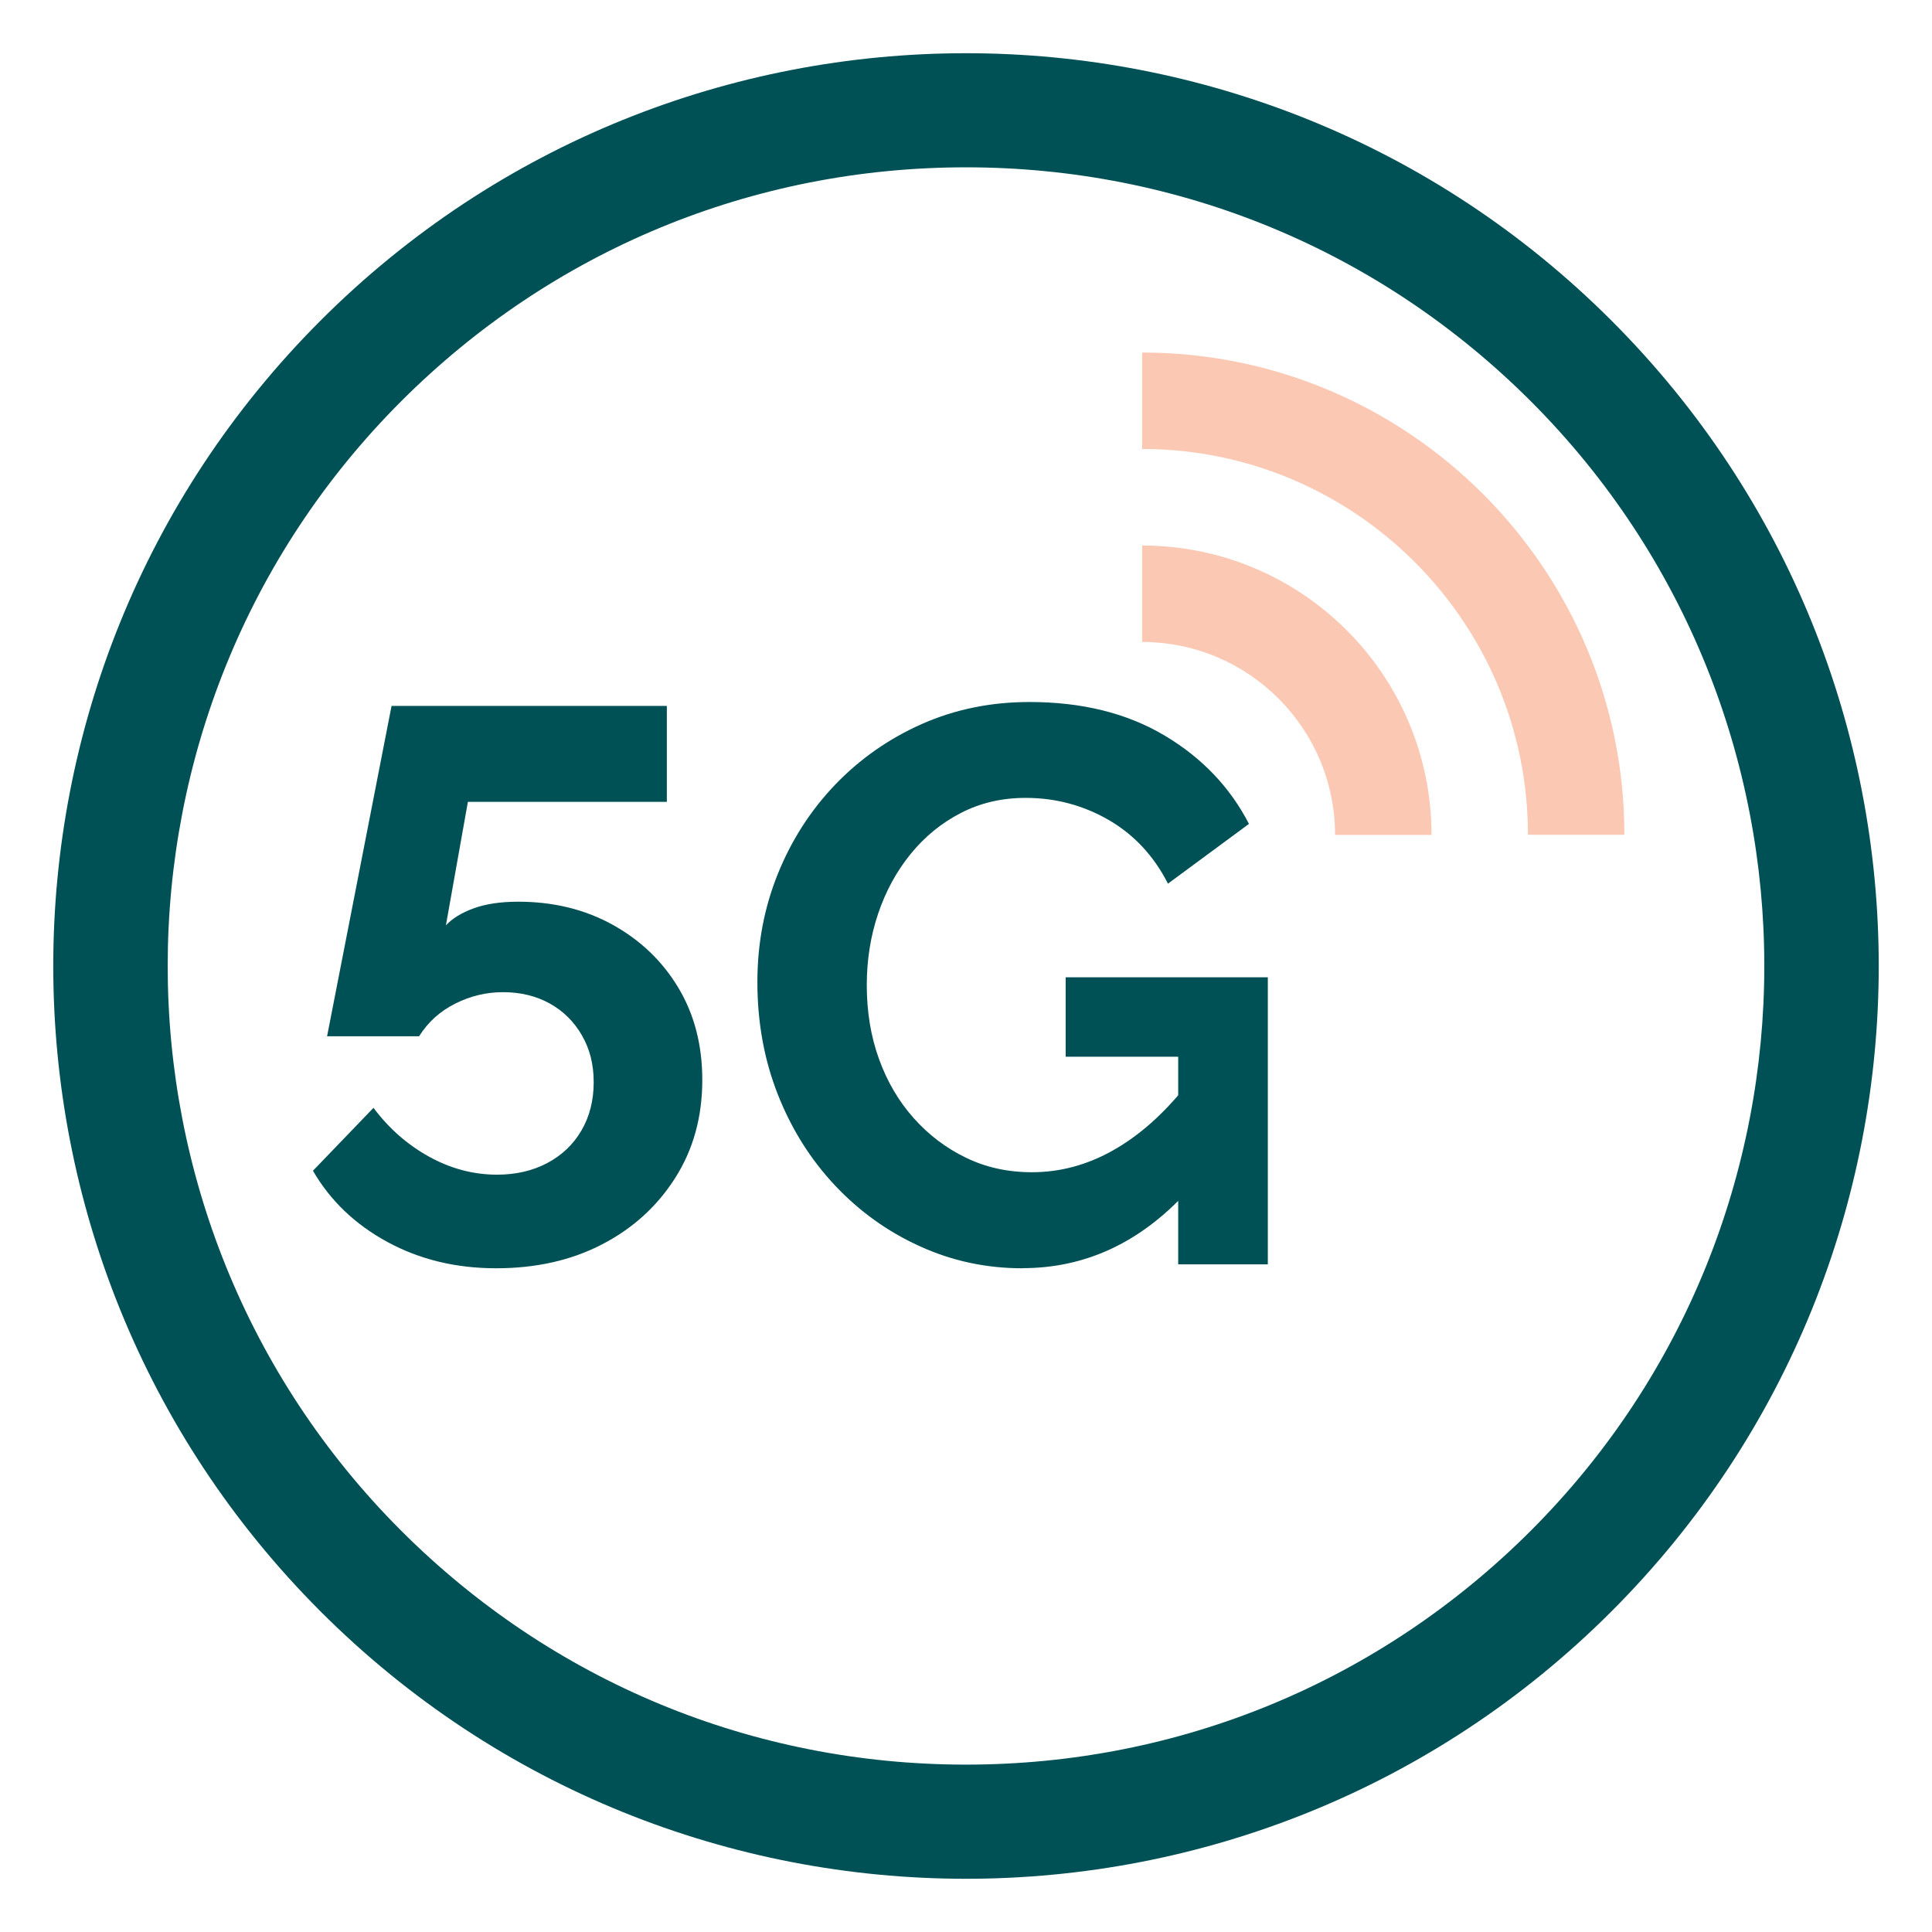
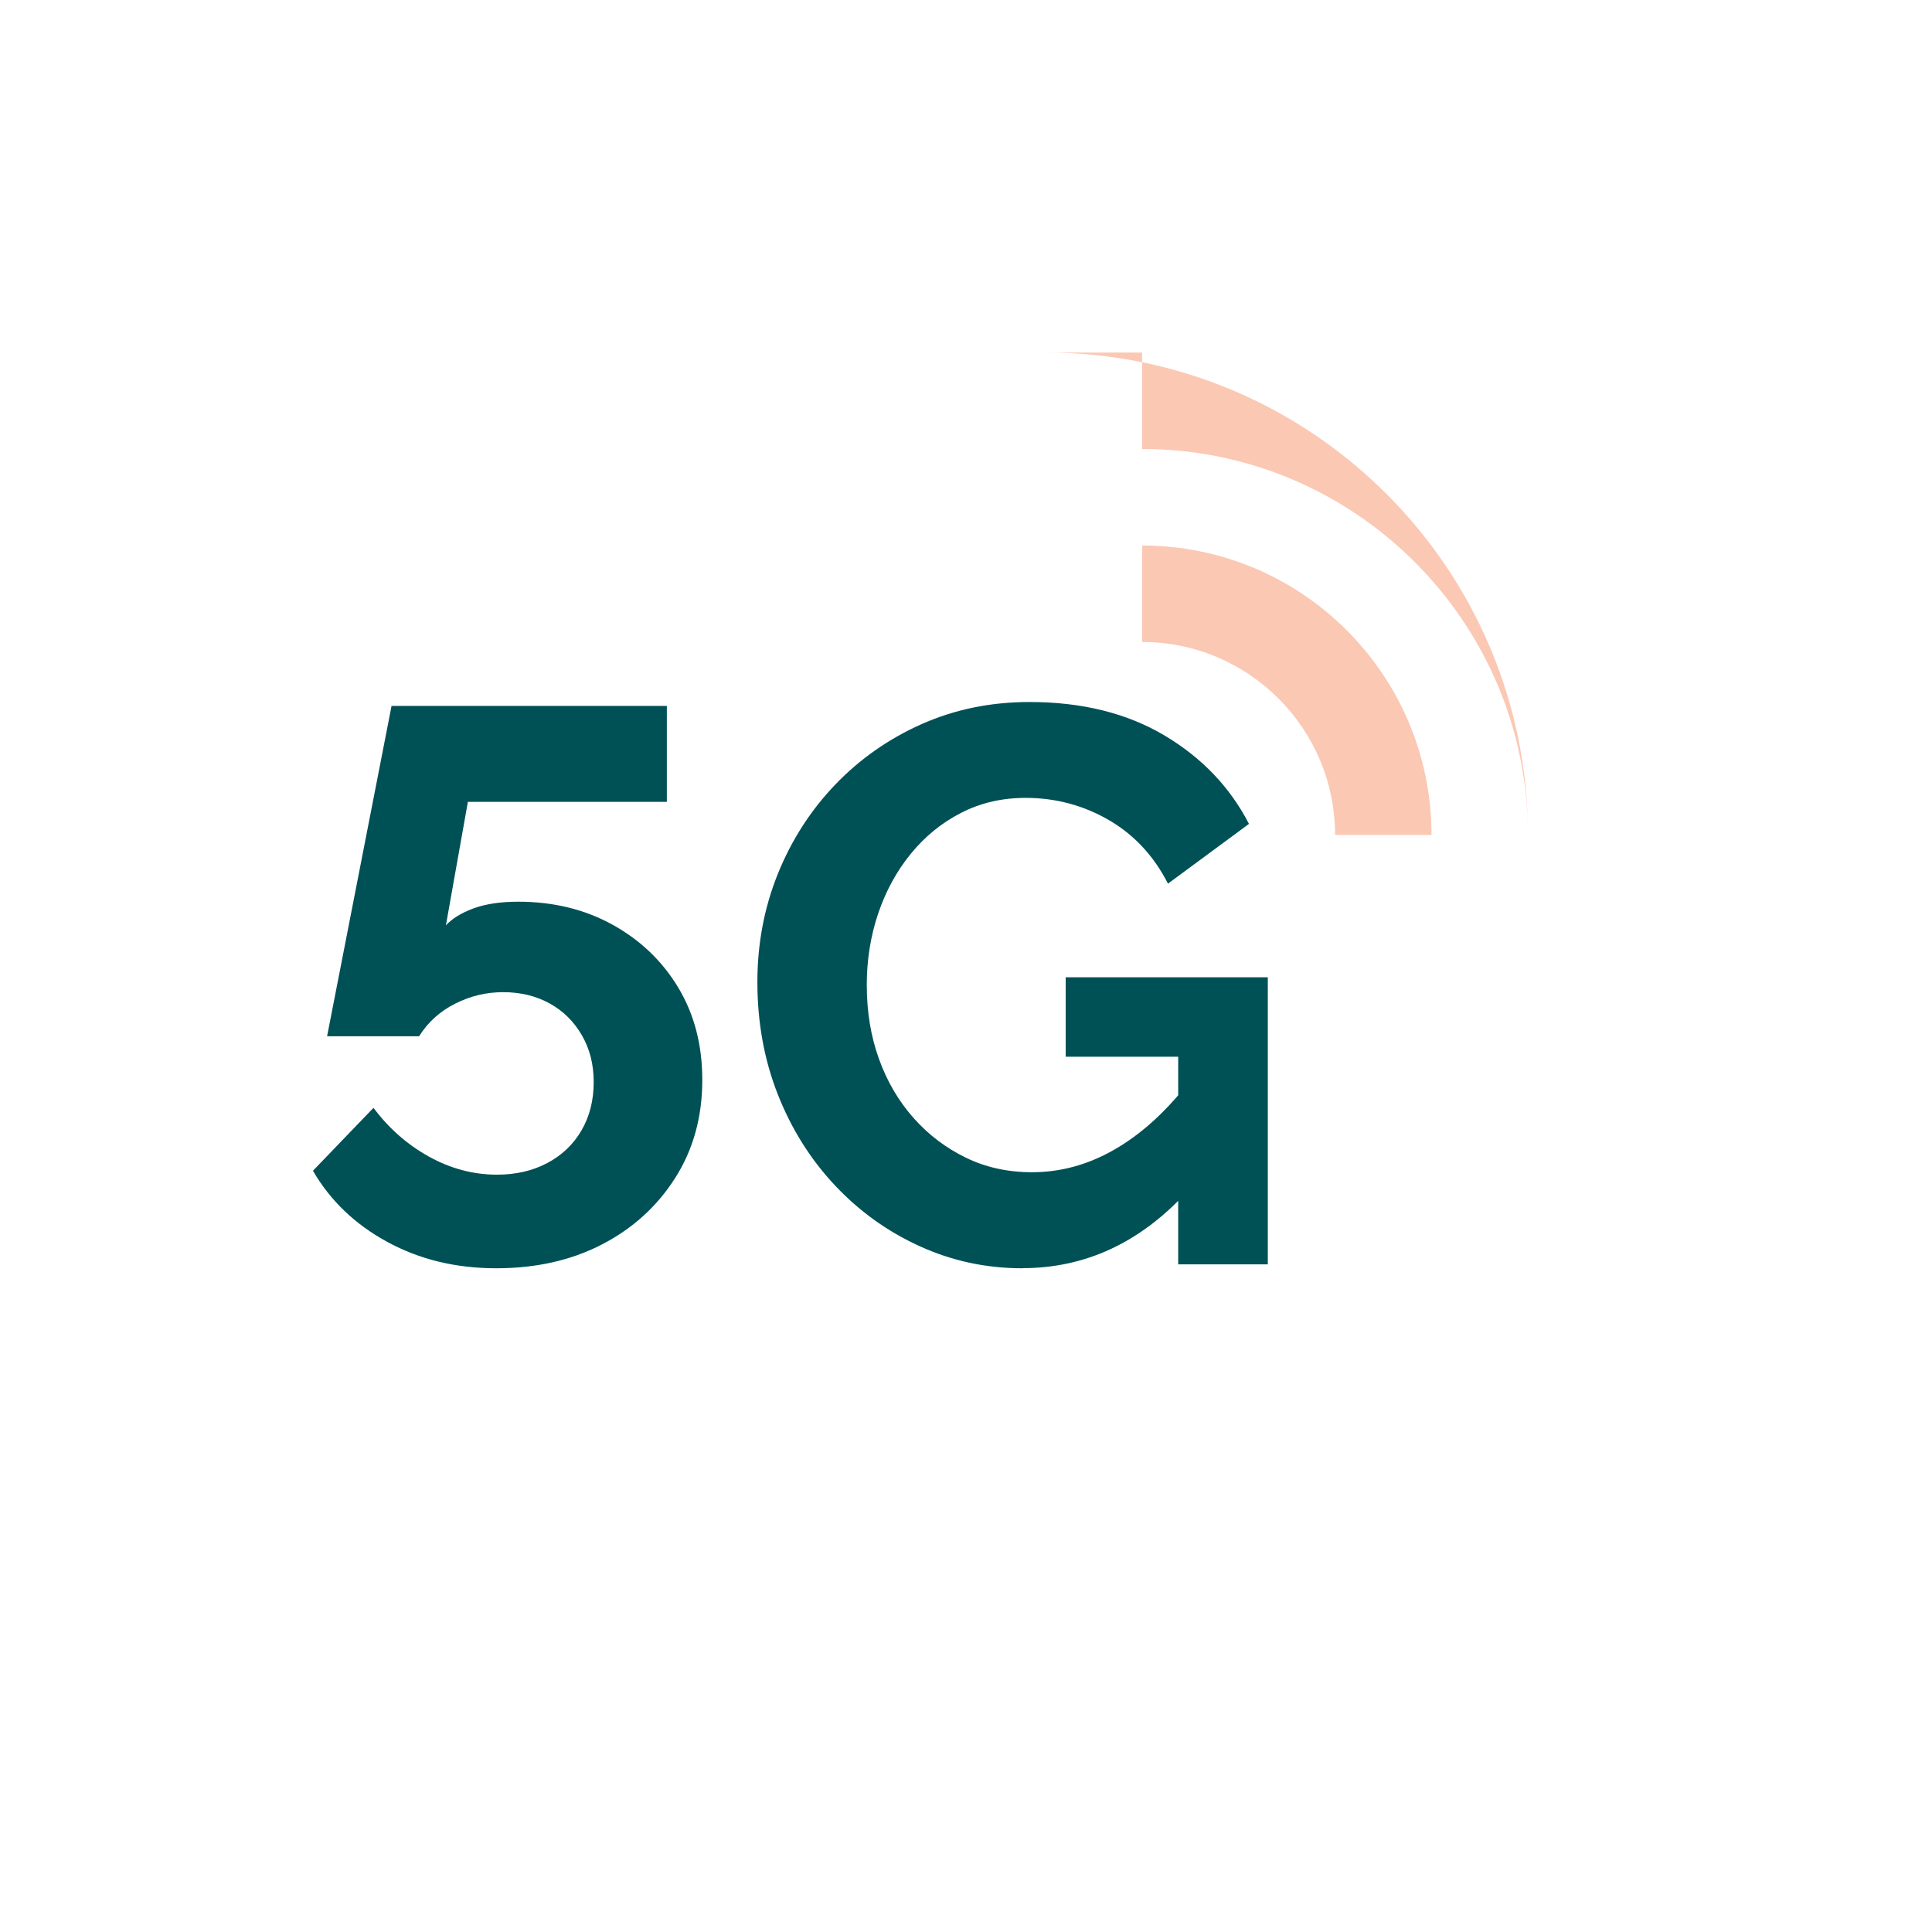
<svg xmlns="http://www.w3.org/2000/svg" id="a" viewBox="0 0 340.16 340.16">
  <defs>
    <style>.b{fill:#005156;}.c{fill:#fbc8b4;}</style>
  </defs>
  <g>
    <path class="b" d="M87.37,223.3c-7.11,0-13.5-1.55-19.18-4.64-5.68-3.09-10.04-7.27-13.09-12.53l10.66-11.08c2.68,3.6,5.93,6.46,9.76,8.59,3.83,2.12,7.83,3.18,11.98,3.18,3.32,0,6.28-.68,8.86-2.05,2.58-1.37,4.59-3.28,6.02-5.74s2.15-5.29,2.15-8.48-.69-5.85-2.08-8.27c-1.39-2.41-3.28-4.28-5.68-5.61-2.4-1.32-5.12-1.98-8.17-1.98s-5.77,.67-8.44,2.01c-2.68,1.34-4.8,3.25-6.37,5.75h-16.2l11.35-58.16h48.47v16.89h-35.03l-3.87,21.74c1.11-1.2,2.72-2.19,4.85-2.98,2.12-.78,4.75-1.18,7.89-1.18,6.18,0,11.72,1.35,16.62,4.06,4.89,2.71,8.75,6.4,11.56,11.08,2.81,4.68,4.22,10.09,4.22,16.24,0,6.51-1.59,12.27-4.78,17.27-3.18,5-7.48,8.9-12.88,11.69-5.4,2.8-11.61,4.2-18.62,4.2Z" />
    <path class="b" d="M180.01,223.3c-6.37,0-12.4-1.29-18.07-3.88-5.68-2.58-10.66-6.16-14.95-10.73-4.29-4.57-7.64-9.9-10.04-15.99-2.4-6.09-3.6-12.69-3.6-19.8,0-6.74,1.2-13.09,3.6-19.04,2.4-5.95,5.77-11.19,10.11-15.72,4.34-4.52,9.42-8.08,15.23-10.66,5.82-2.58,12.14-3.88,18.97-3.88,9.23,0,17.15,1.96,23.75,5.88,6.6,3.92,11.56,9.12,14.89,15.58l-14.26,10.52c-2.49-4.89-5.98-8.63-10.45-11.22-4.48-2.58-9.35-3.88-14.61-3.88-4.16,0-7.94,.88-11.35,2.63-3.42,1.75-6.37,4.15-8.86,7.2-2.49,3.05-4.41,6.56-5.75,10.52-1.34,3.97-2.01,8.17-2.01,12.6,0,4.71,.71,9.05,2.15,13.02,1.43,3.97,3.46,7.43,6.09,10.39,2.63,2.96,5.7,5.29,9.21,6.99,3.51,1.71,7.38,2.56,11.63,2.56,4.99,0,9.76-1.29,14.33-3.88,4.57-2.58,8.84-6.37,12.81-11.35v18.83c-8.21,8.86-17.82,13.29-28.8,13.29Zm27.42-37.25h-19.8v-13.98h35.59v50.54h-15.78v-36.56Z" />
  </g>
-   <path class="b" d="M170.08,9.37c-41.13,0-82.26,15.69-113.64,47.07-62.75,62.77-62.75,164.51,0,227.28,31.38,31.38,72.51,47.07,113.64,47.07s82.26-15.69,113.64-47.07c62.75-62.77,62.75-164.51,0-227.28-31.38-31.38-72.51-47.07-113.64-47.07m0,20.09c37.56,0,72.87,14.62,99.44,41.18,54.82,54.83,54.82,144.04,0,198.87-26.57,26.56-61.87,41.18-99.44,41.18s-72.87-14.62-99.44-41.18c-54.82-54.83-54.82-144.04,0-198.87,26.57-26.56,61.87-41.18,99.44-41.18" />
  <g>
-     <path class="c" d="M201.09,62.07v16.98c37.46,0,67.93,30.48,67.93,67.93h16.98c0-46.82-38.1-84.91-84.91-84.91" />
+     <path class="c" d="M201.09,62.07v16.98c37.46,0,67.93,30.48,67.93,67.93c0-46.82-38.1-84.91-84.91-84.91" />
    <path class="c" d="M201.09,96.04v16.99c18.74,0,33.97,15.23,33.97,33.97h16.98c0-28.14-22.82-50.95-50.95-50.95" />
  </g>
</svg>